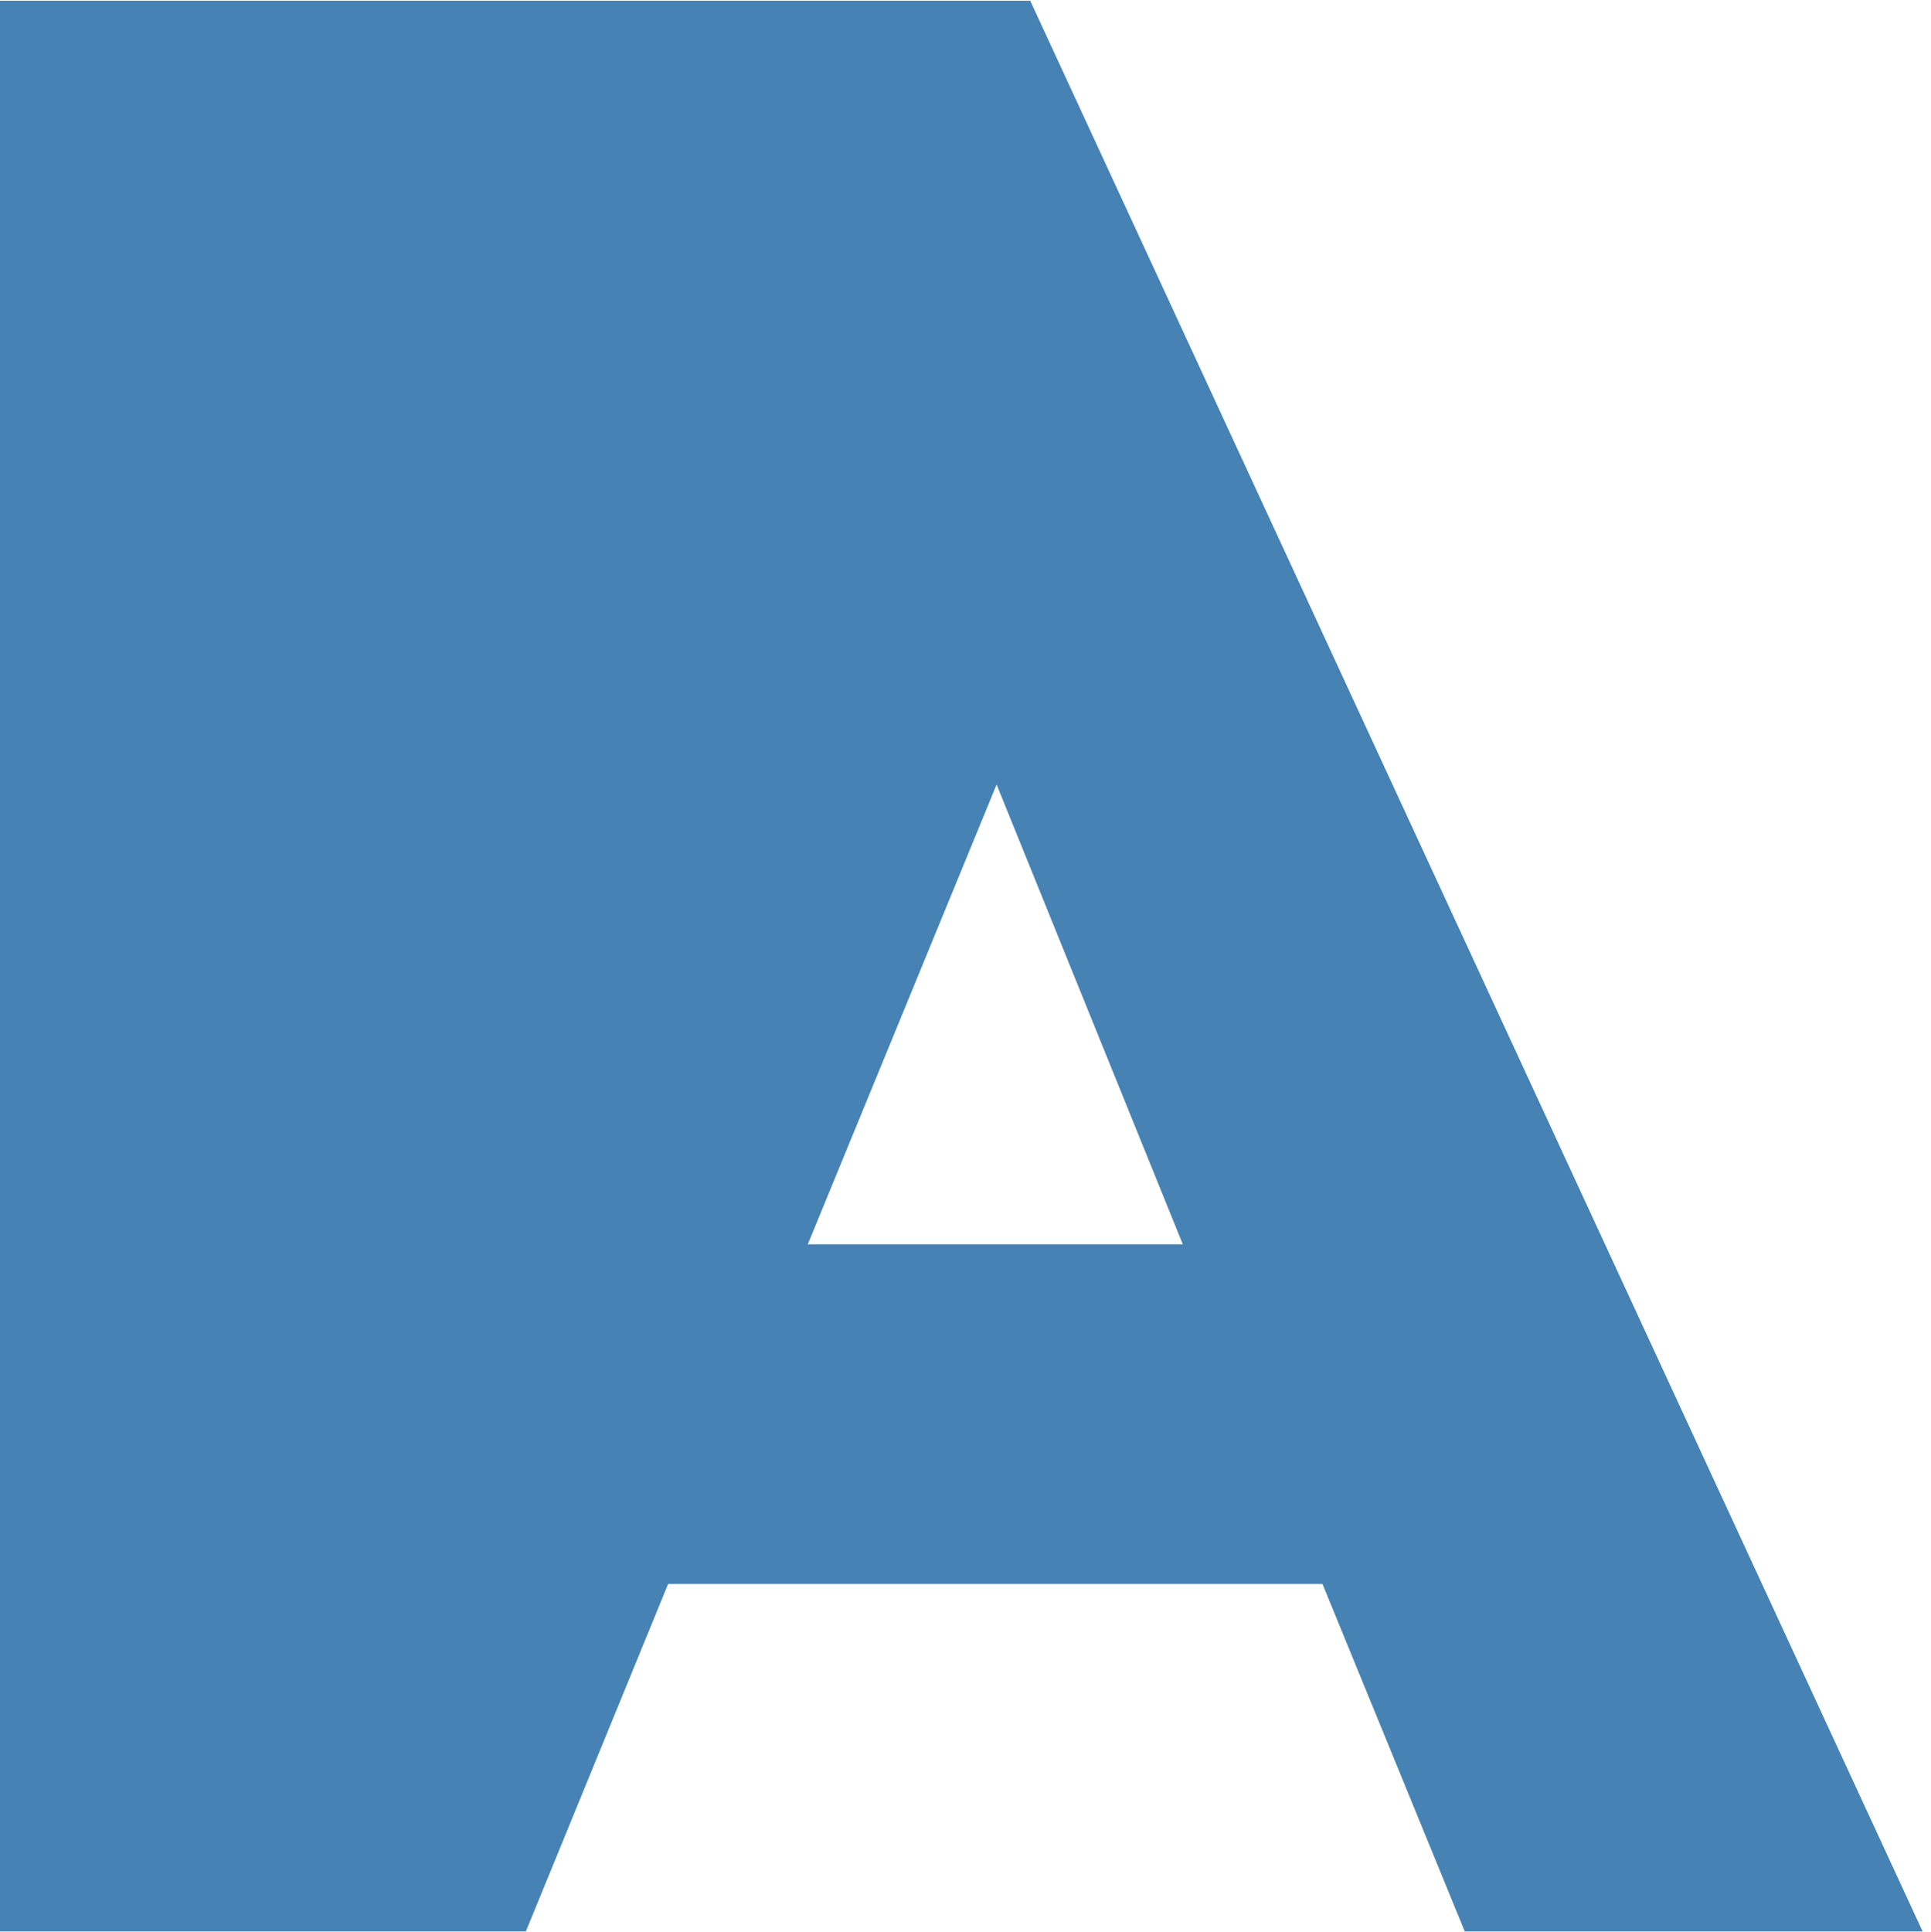
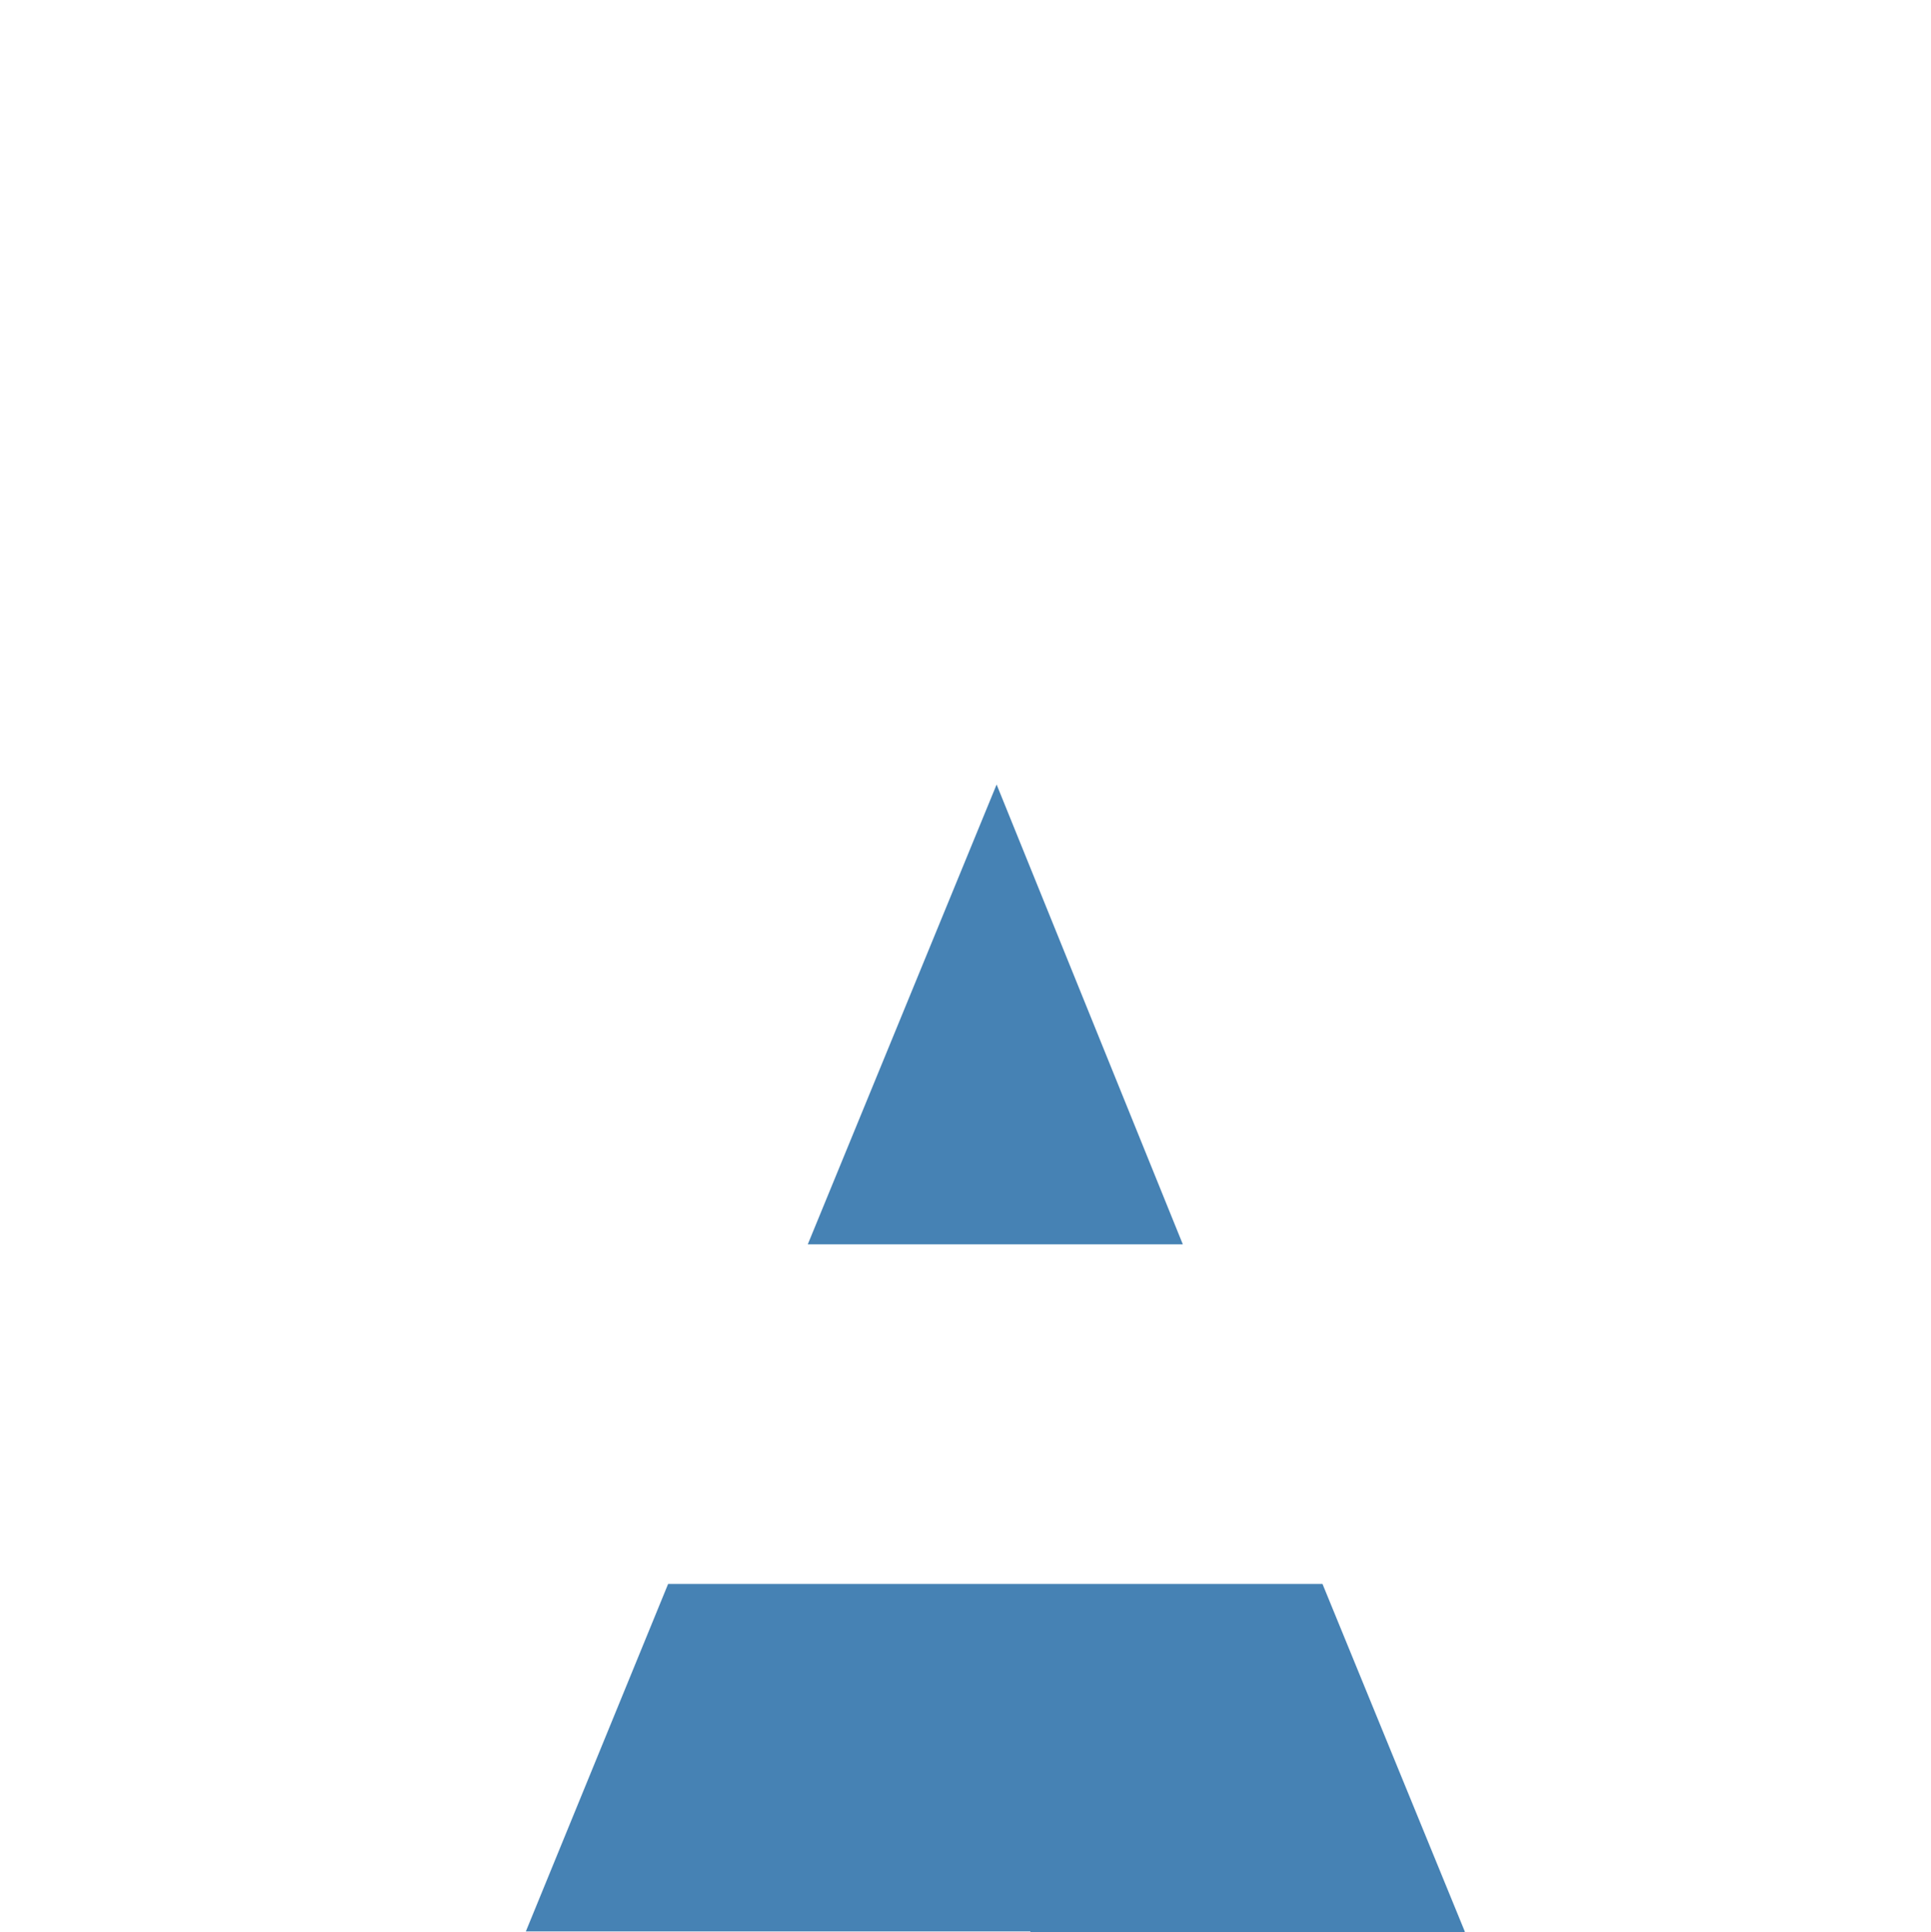
<svg xmlns="http://www.w3.org/2000/svg" version="1.1" width="867.1" height="867.49">
  <svg version="1.1" id="SvgjsSvg1000" x="0px" y="0px" viewBox="0 0 867.1 867.49" style="enable-background:new 0 0 867.1 867.49;" xml:space="preserve">
    <style type="text/css">
	.st0{fill:#4682B4;}
</style>
    <g>
-       <path class="st0" d="M657.74,867.19l-63.88-156H300.01l-63.88,156H-55.15V0.33h517.77l400.71,866.86H657.74z M447.52,352.24   L362.73,558.7h168.41L447.52,352.24z" />
+       <path class="st0" d="M657.74,867.19l-63.88-156H300.01l-63.88,156H-55.15h517.77l400.71,866.86H657.74z M447.52,352.24   L362.73,558.7h168.41L447.52,352.24z" />
    </g>
  </svg>
  <style>@media (prefers-color-scheme: light) { :root { filter: none; } }
</style>
</svg>